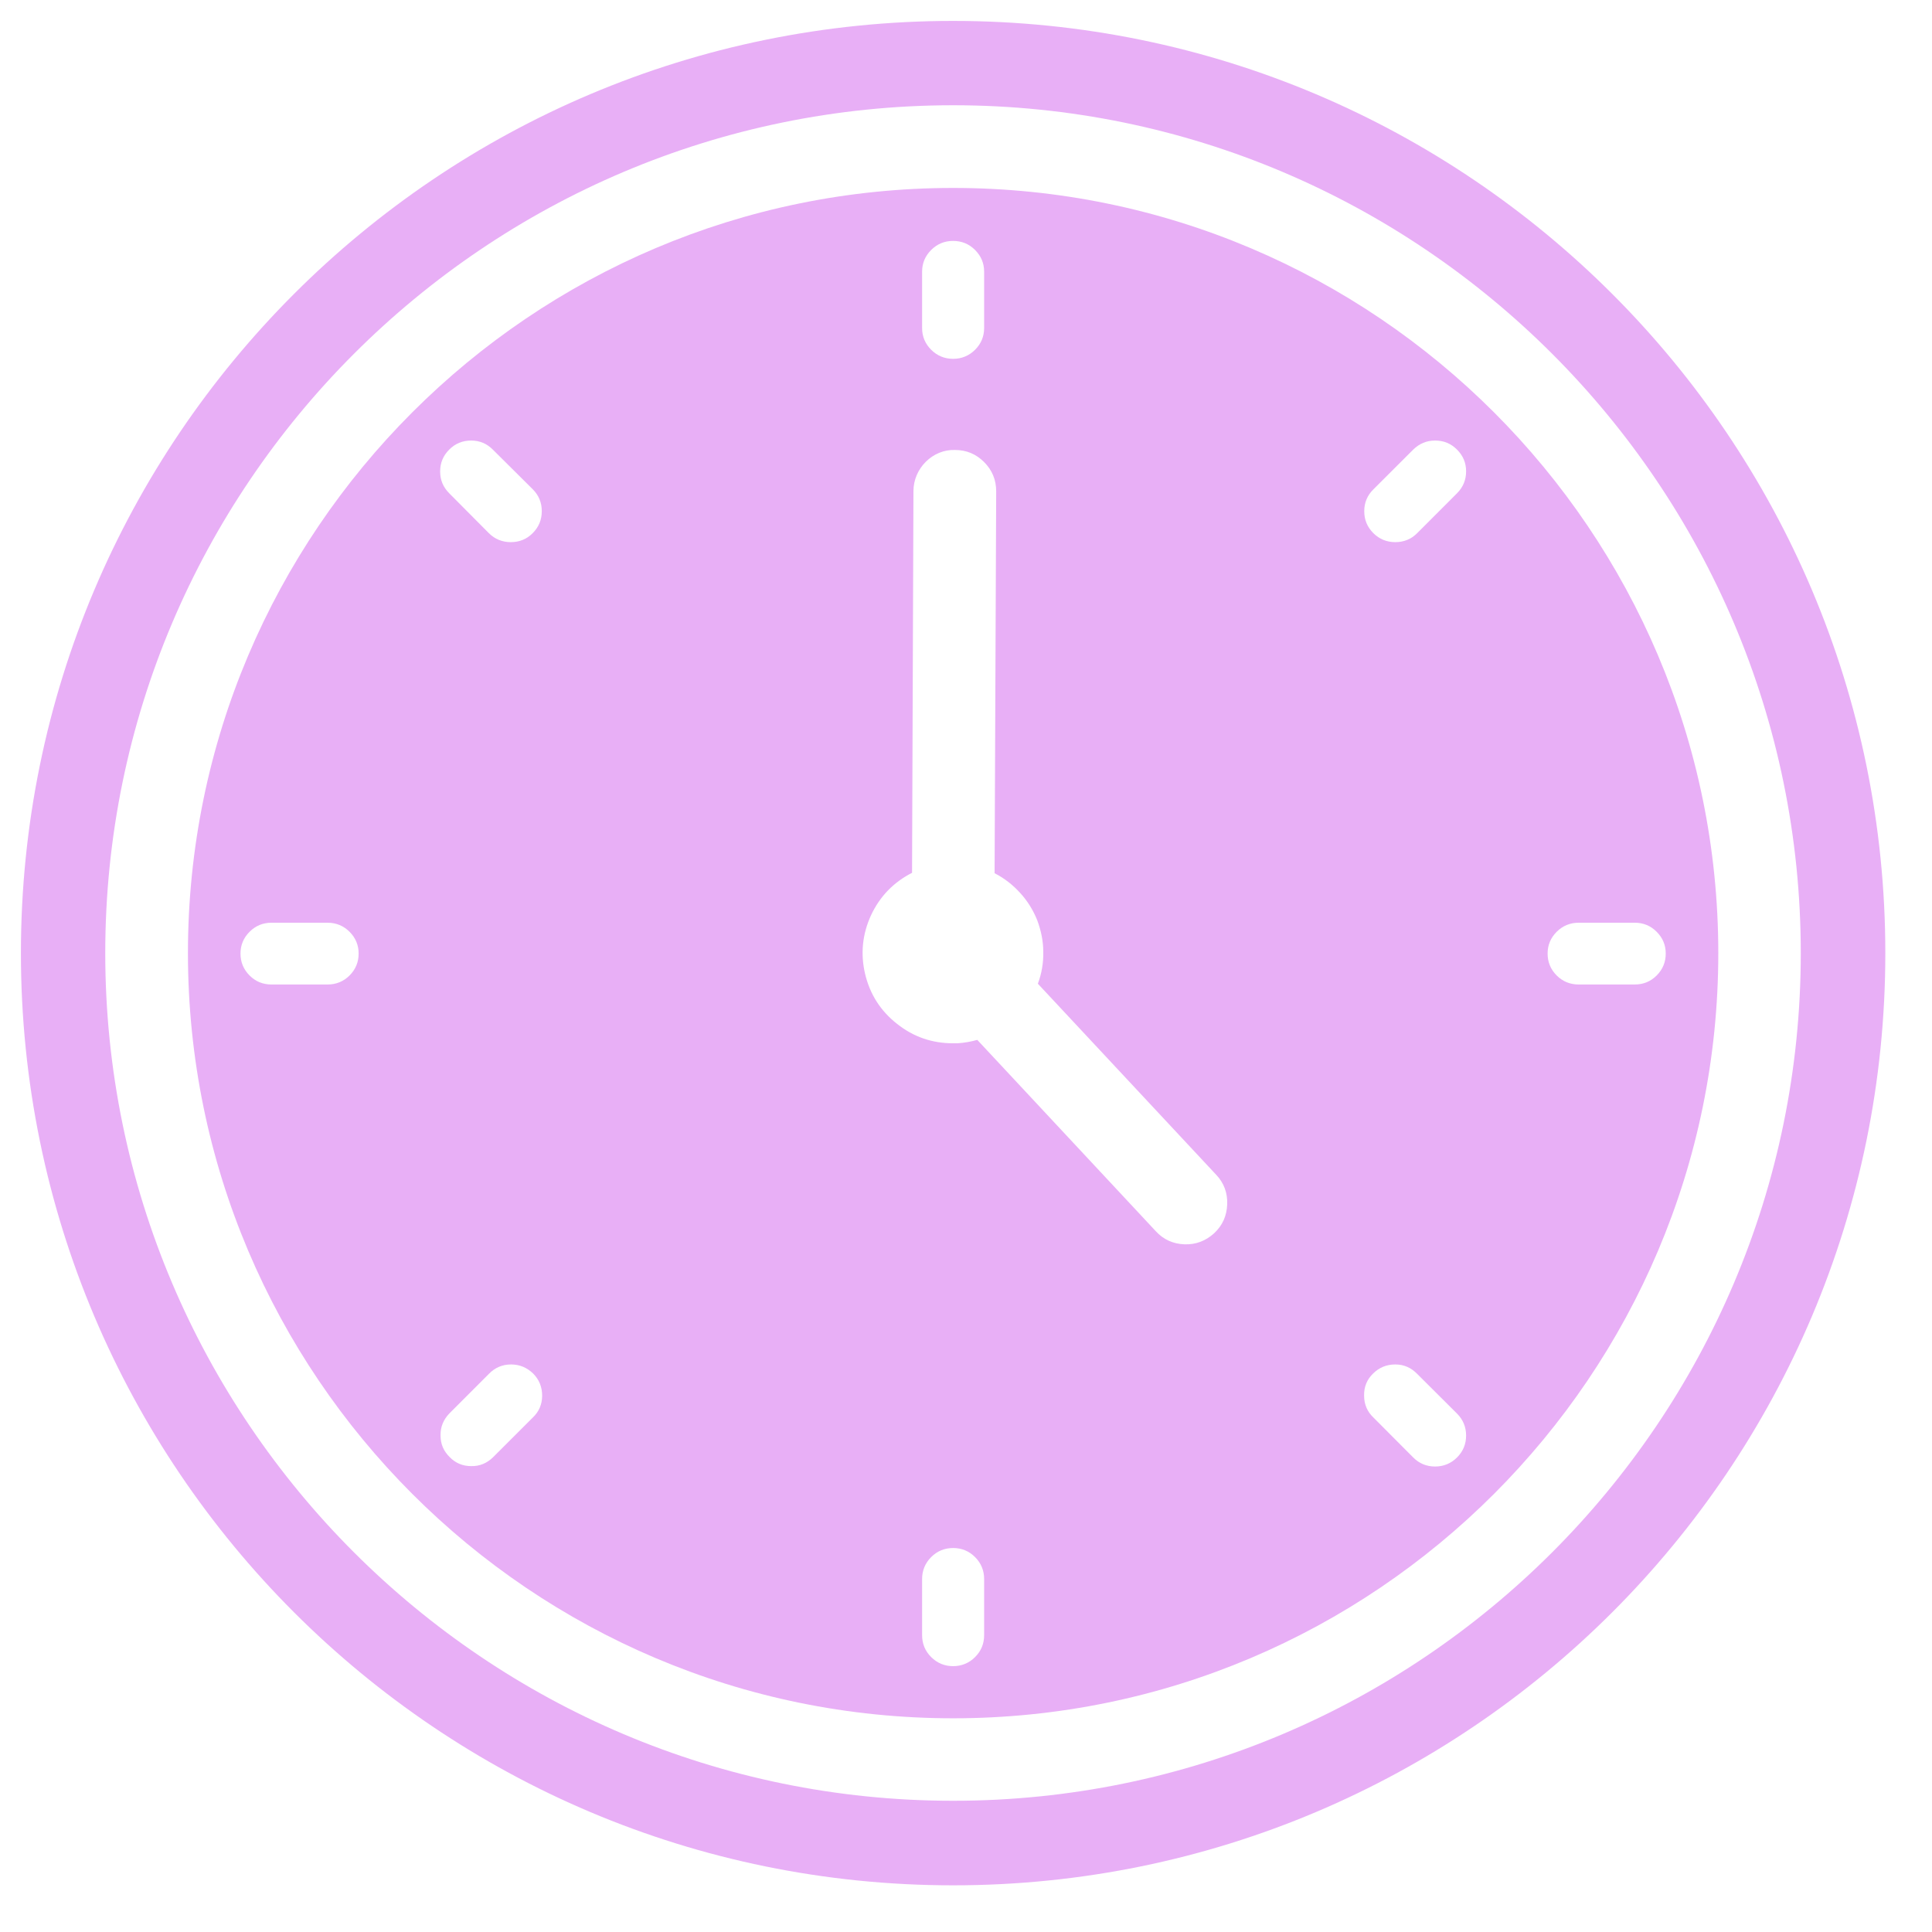
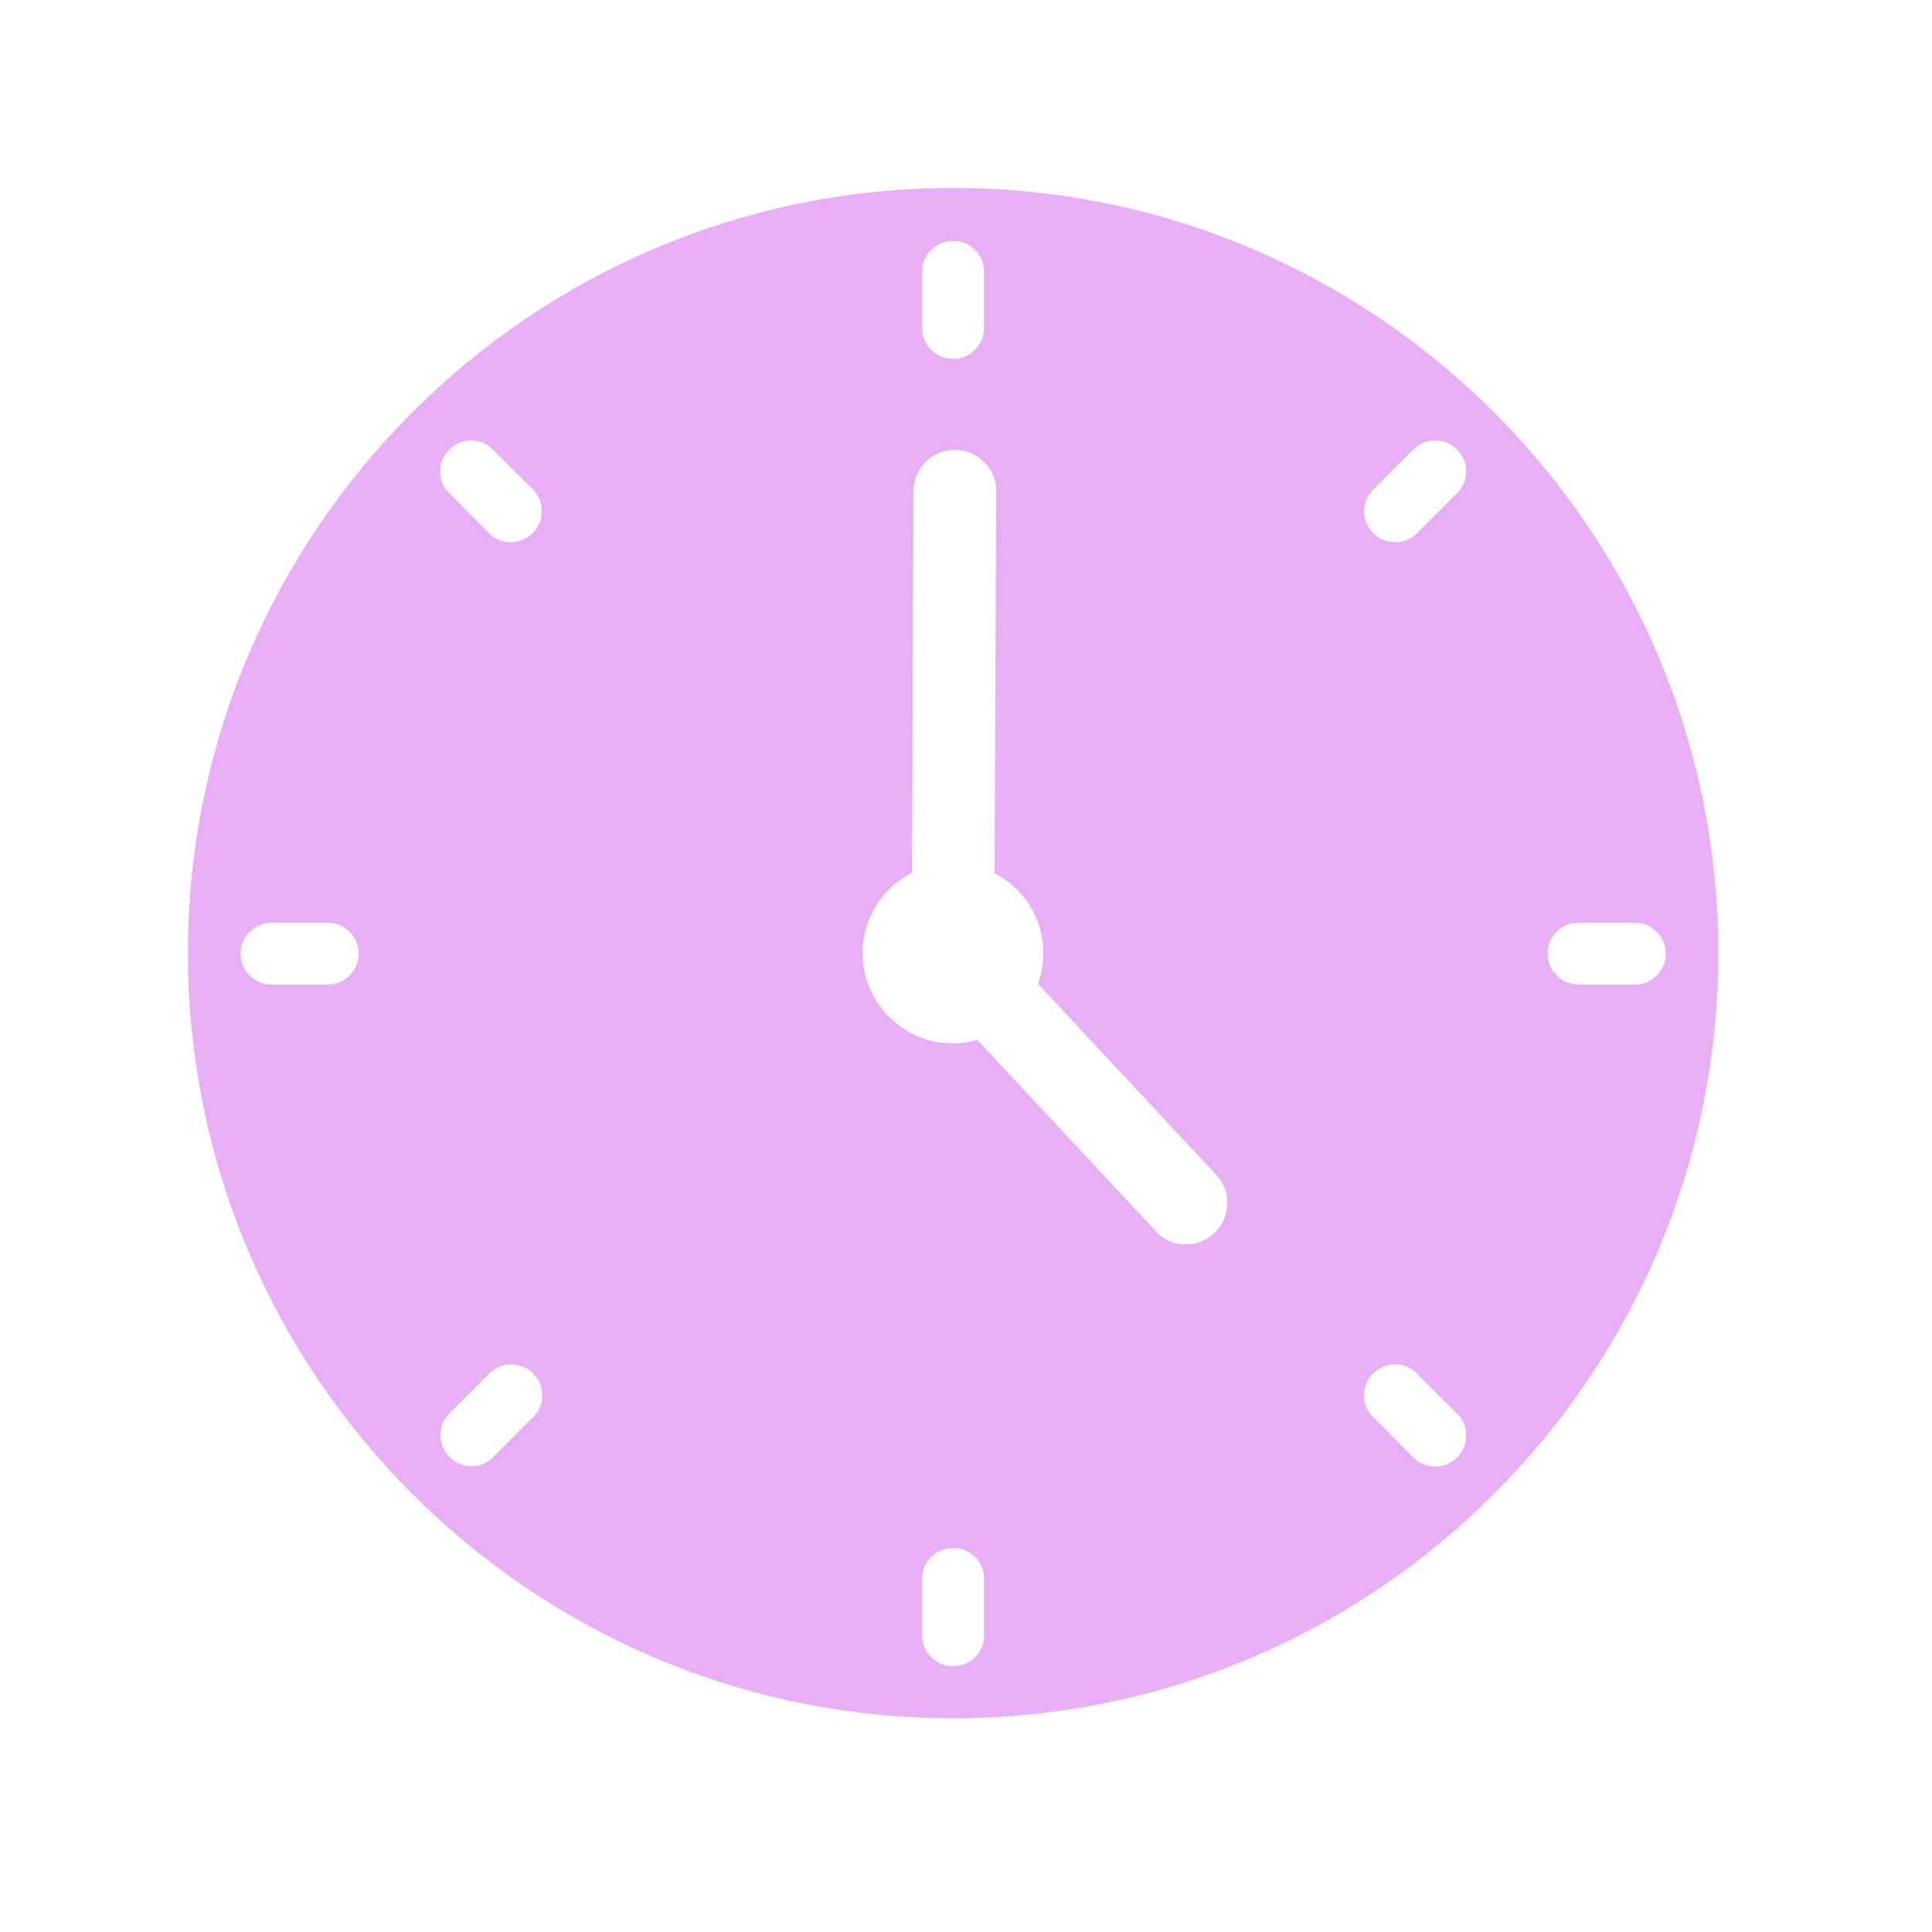
<svg xmlns="http://www.w3.org/2000/svg" width="50" zoomAndPan="magnify" viewBox="0 0 37.5 37.5" height="50" preserveAspectRatio="xMidYMid meet">
  <defs>
    <clipPath id="6ed69baf8b">
      <path d="M 0.406 0.406 L 36.672 0.406 L 36.672 36.672 L 0.406 36.672 Z M 0.406 0.406 " clip-rule="nonzero" />
    </clipPath>
  </defs>
  <path fill="#e8aff6" d="M 18.5 3.648 C 10.309 3.648 3.648 10.312 3.648 18.5 C 3.648 26.688 10.309 33.352 18.5 33.352 C 26.691 33.352 33.352 26.691 33.352 18.5 C 33.352 10.309 26.691 3.648 18.5 3.648 Z M 6.359 19.109 L 5.27 19.109 C 5.102 19.109 4.961 19.051 4.844 18.934 C 4.727 18.816 4.668 18.676 4.668 18.508 C 4.668 18.344 4.727 18.203 4.844 18.086 C 4.961 17.969 5.102 17.91 5.27 17.91 L 6.359 17.91 C 6.523 17.91 6.668 17.969 6.785 18.086 C 6.902 18.203 6.961 18.344 6.961 18.508 C 6.961 18.676 6.902 18.816 6.785 18.934 C 6.668 19.051 6.523 19.109 6.359 19.109 Z M 17.898 5.273 C 17.898 5.109 17.957 4.969 18.074 4.852 C 18.191 4.734 18.336 4.676 18.5 4.676 C 18.664 4.676 18.809 4.734 18.926 4.852 C 19.043 4.969 19.102 5.109 19.102 5.273 L 19.102 6.367 C 19.102 6.531 19.043 6.672 18.926 6.789 C 18.809 6.906 18.664 6.965 18.5 6.965 C 18.336 6.965 18.191 6.906 18.074 6.789 C 17.957 6.672 17.898 6.531 17.898 6.367 Z M 10.34 27.516 L 9.566 28.289 C 9.449 28.402 9.309 28.461 9.145 28.457 C 8.98 28.457 8.84 28.398 8.727 28.281 C 8.609 28.164 8.551 28.027 8.551 27.863 C 8.547 27.699 8.605 27.559 8.719 27.438 L 9.488 26.668 C 9.605 26.547 9.75 26.484 9.918 26.484 C 10.086 26.484 10.227 26.543 10.348 26.66 C 10.465 26.777 10.523 26.922 10.523 27.09 C 10.523 27.258 10.461 27.402 10.34 27.516 Z M 10.34 10.348 C 10.223 10.465 10.082 10.523 9.914 10.523 C 9.75 10.523 9.605 10.465 9.488 10.348 L 8.719 9.574 C 8.602 9.457 8.543 9.316 8.543 9.152 C 8.543 8.984 8.602 8.844 8.719 8.727 C 8.836 8.609 8.977 8.551 9.145 8.551 C 9.309 8.551 9.449 8.609 9.566 8.727 L 10.34 9.496 C 10.457 9.613 10.516 9.754 10.516 9.922 C 10.516 10.09 10.457 10.23 10.34 10.348 Z M 19.102 31.738 C 19.102 31.906 19.043 32.047 18.926 32.164 C 18.809 32.281 18.664 32.34 18.5 32.34 C 18.336 32.34 18.191 32.281 18.074 32.164 C 17.957 32.047 17.898 31.906 17.898 31.738 L 17.898 30.648 C 17.898 30.484 17.957 30.34 18.074 30.223 C 18.191 30.105 18.336 30.047 18.5 30.047 C 18.664 30.047 18.809 30.105 18.926 30.223 C 19.043 30.34 19.102 30.484 19.102 30.648 Z M 23.566 23.938 C 23.402 24.086 23.211 24.16 22.992 24.152 C 22.77 24.145 22.582 24.059 22.434 23.898 L 18.969 20.184 C 18.844 20.219 18.715 20.242 18.586 20.25 C 18.555 20.25 18.527 20.25 18.496 20.25 C 18.09 20.25 17.73 20.125 17.414 19.875 C 17.094 19.625 16.887 19.301 16.793 18.91 C 16.699 18.516 16.738 18.133 16.906 17.766 C 17.078 17.398 17.344 17.125 17.703 16.941 L 17.73 9.531 C 17.73 9.09 18.105 8.719 18.535 8.734 C 18.758 8.734 18.945 8.812 19.102 8.969 C 19.258 9.125 19.336 9.316 19.336 9.535 L 19.305 16.949 C 19.496 17.047 19.66 17.176 19.801 17.332 C 19.945 17.488 20.055 17.668 20.133 17.863 C 20.207 18.062 20.25 18.266 20.25 18.477 C 20.254 18.691 20.219 18.895 20.145 19.094 L 23.605 22.801 C 23.758 22.961 23.828 23.156 23.82 23.375 C 23.812 23.598 23.73 23.785 23.566 23.938 Z M 28.281 28.289 C 28.164 28.406 28.02 28.465 27.855 28.465 C 27.688 28.465 27.547 28.406 27.43 28.289 L 26.66 27.516 C 26.539 27.402 26.477 27.258 26.477 27.09 C 26.473 26.922 26.531 26.777 26.652 26.66 C 26.77 26.543 26.914 26.484 27.082 26.484 C 27.25 26.484 27.391 26.547 27.508 26.668 L 28.281 27.438 C 28.398 27.555 28.457 27.699 28.457 27.863 C 28.457 28.031 28.398 28.172 28.281 28.289 Z M 28.281 9.574 L 27.508 10.348 C 27.391 10.465 27.25 10.523 27.082 10.523 C 26.918 10.523 26.773 10.465 26.656 10.348 C 26.539 10.23 26.48 10.09 26.48 9.922 C 26.48 9.758 26.539 9.613 26.66 9.496 L 27.43 8.727 C 27.551 8.609 27.691 8.551 27.855 8.551 C 28.023 8.551 28.164 8.609 28.281 8.727 C 28.398 8.844 28.457 8.984 28.457 9.148 C 28.457 9.316 28.398 9.457 28.281 9.574 Z M 31.73 19.109 L 30.641 19.109 C 30.477 19.109 30.332 19.051 30.215 18.934 C 30.098 18.816 30.039 18.676 30.039 18.508 C 30.039 18.344 30.098 18.203 30.215 18.086 C 30.332 17.969 30.477 17.91 30.641 17.91 L 31.73 17.91 C 31.898 17.91 32.039 17.969 32.156 18.086 C 32.273 18.203 32.332 18.344 32.332 18.508 C 32.332 18.676 32.273 18.816 32.156 18.934 C 32.039 19.051 31.898 19.109 31.73 19.109 Z M 31.73 19.109 " fill-opacity="1" fill-rule="nonzero" />
  <g clip-path="url(#6ed69baf8b)">
-     <path fill="#e8aff6" d="M 18.5 0.406 C 8.508 0.406 0.406 8.508 0.406 18.5 C 0.406 28.492 8.508 36.594 18.5 36.594 C 28.492 36.594 36.594 28.492 36.594 18.5 C 36.594 8.508 28.492 0.406 18.5 0.406 Z M 18.5 34.953 C 9.426 34.953 2.043 27.574 2.043 18.5 C 2.043 9.426 9.426 2.043 18.5 2.043 C 27.574 2.043 34.953 9.426 34.953 18.5 C 34.953 27.574 27.574 34.953 18.5 34.953 Z M 18.5 34.953 " fill-opacity="1" fill-rule="nonzero" />
-   </g>
+     </g>
</svg>